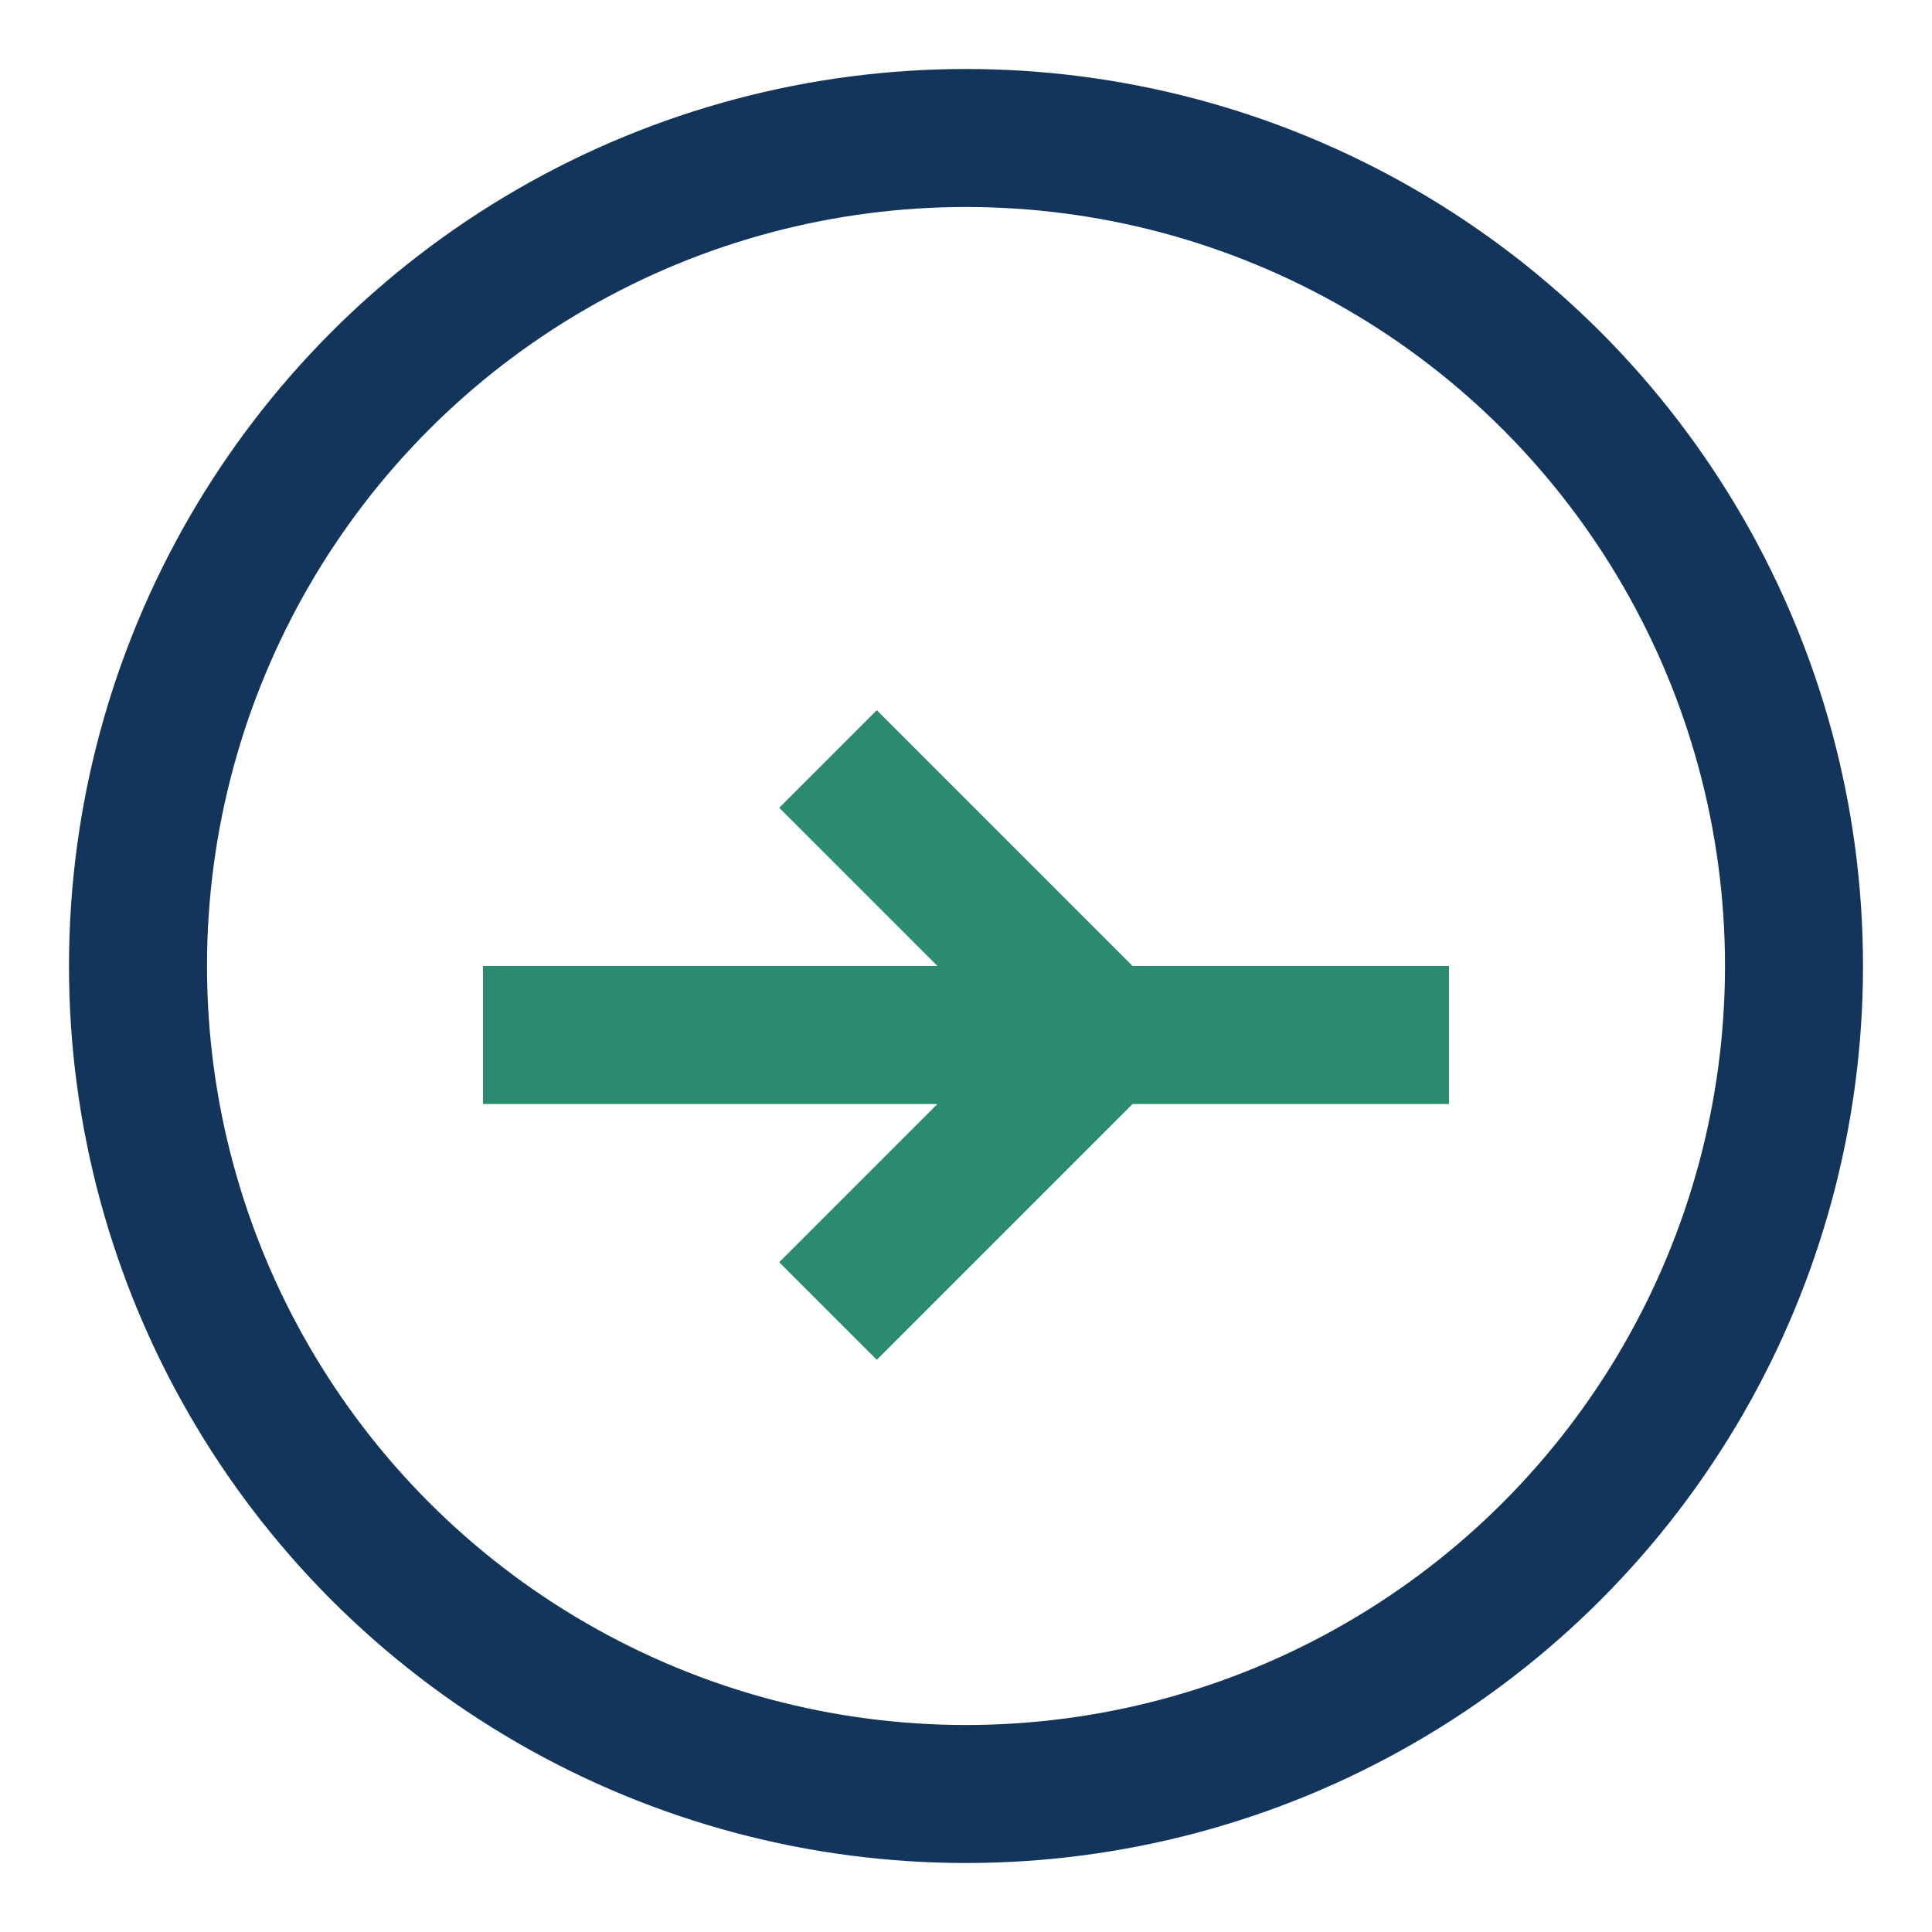
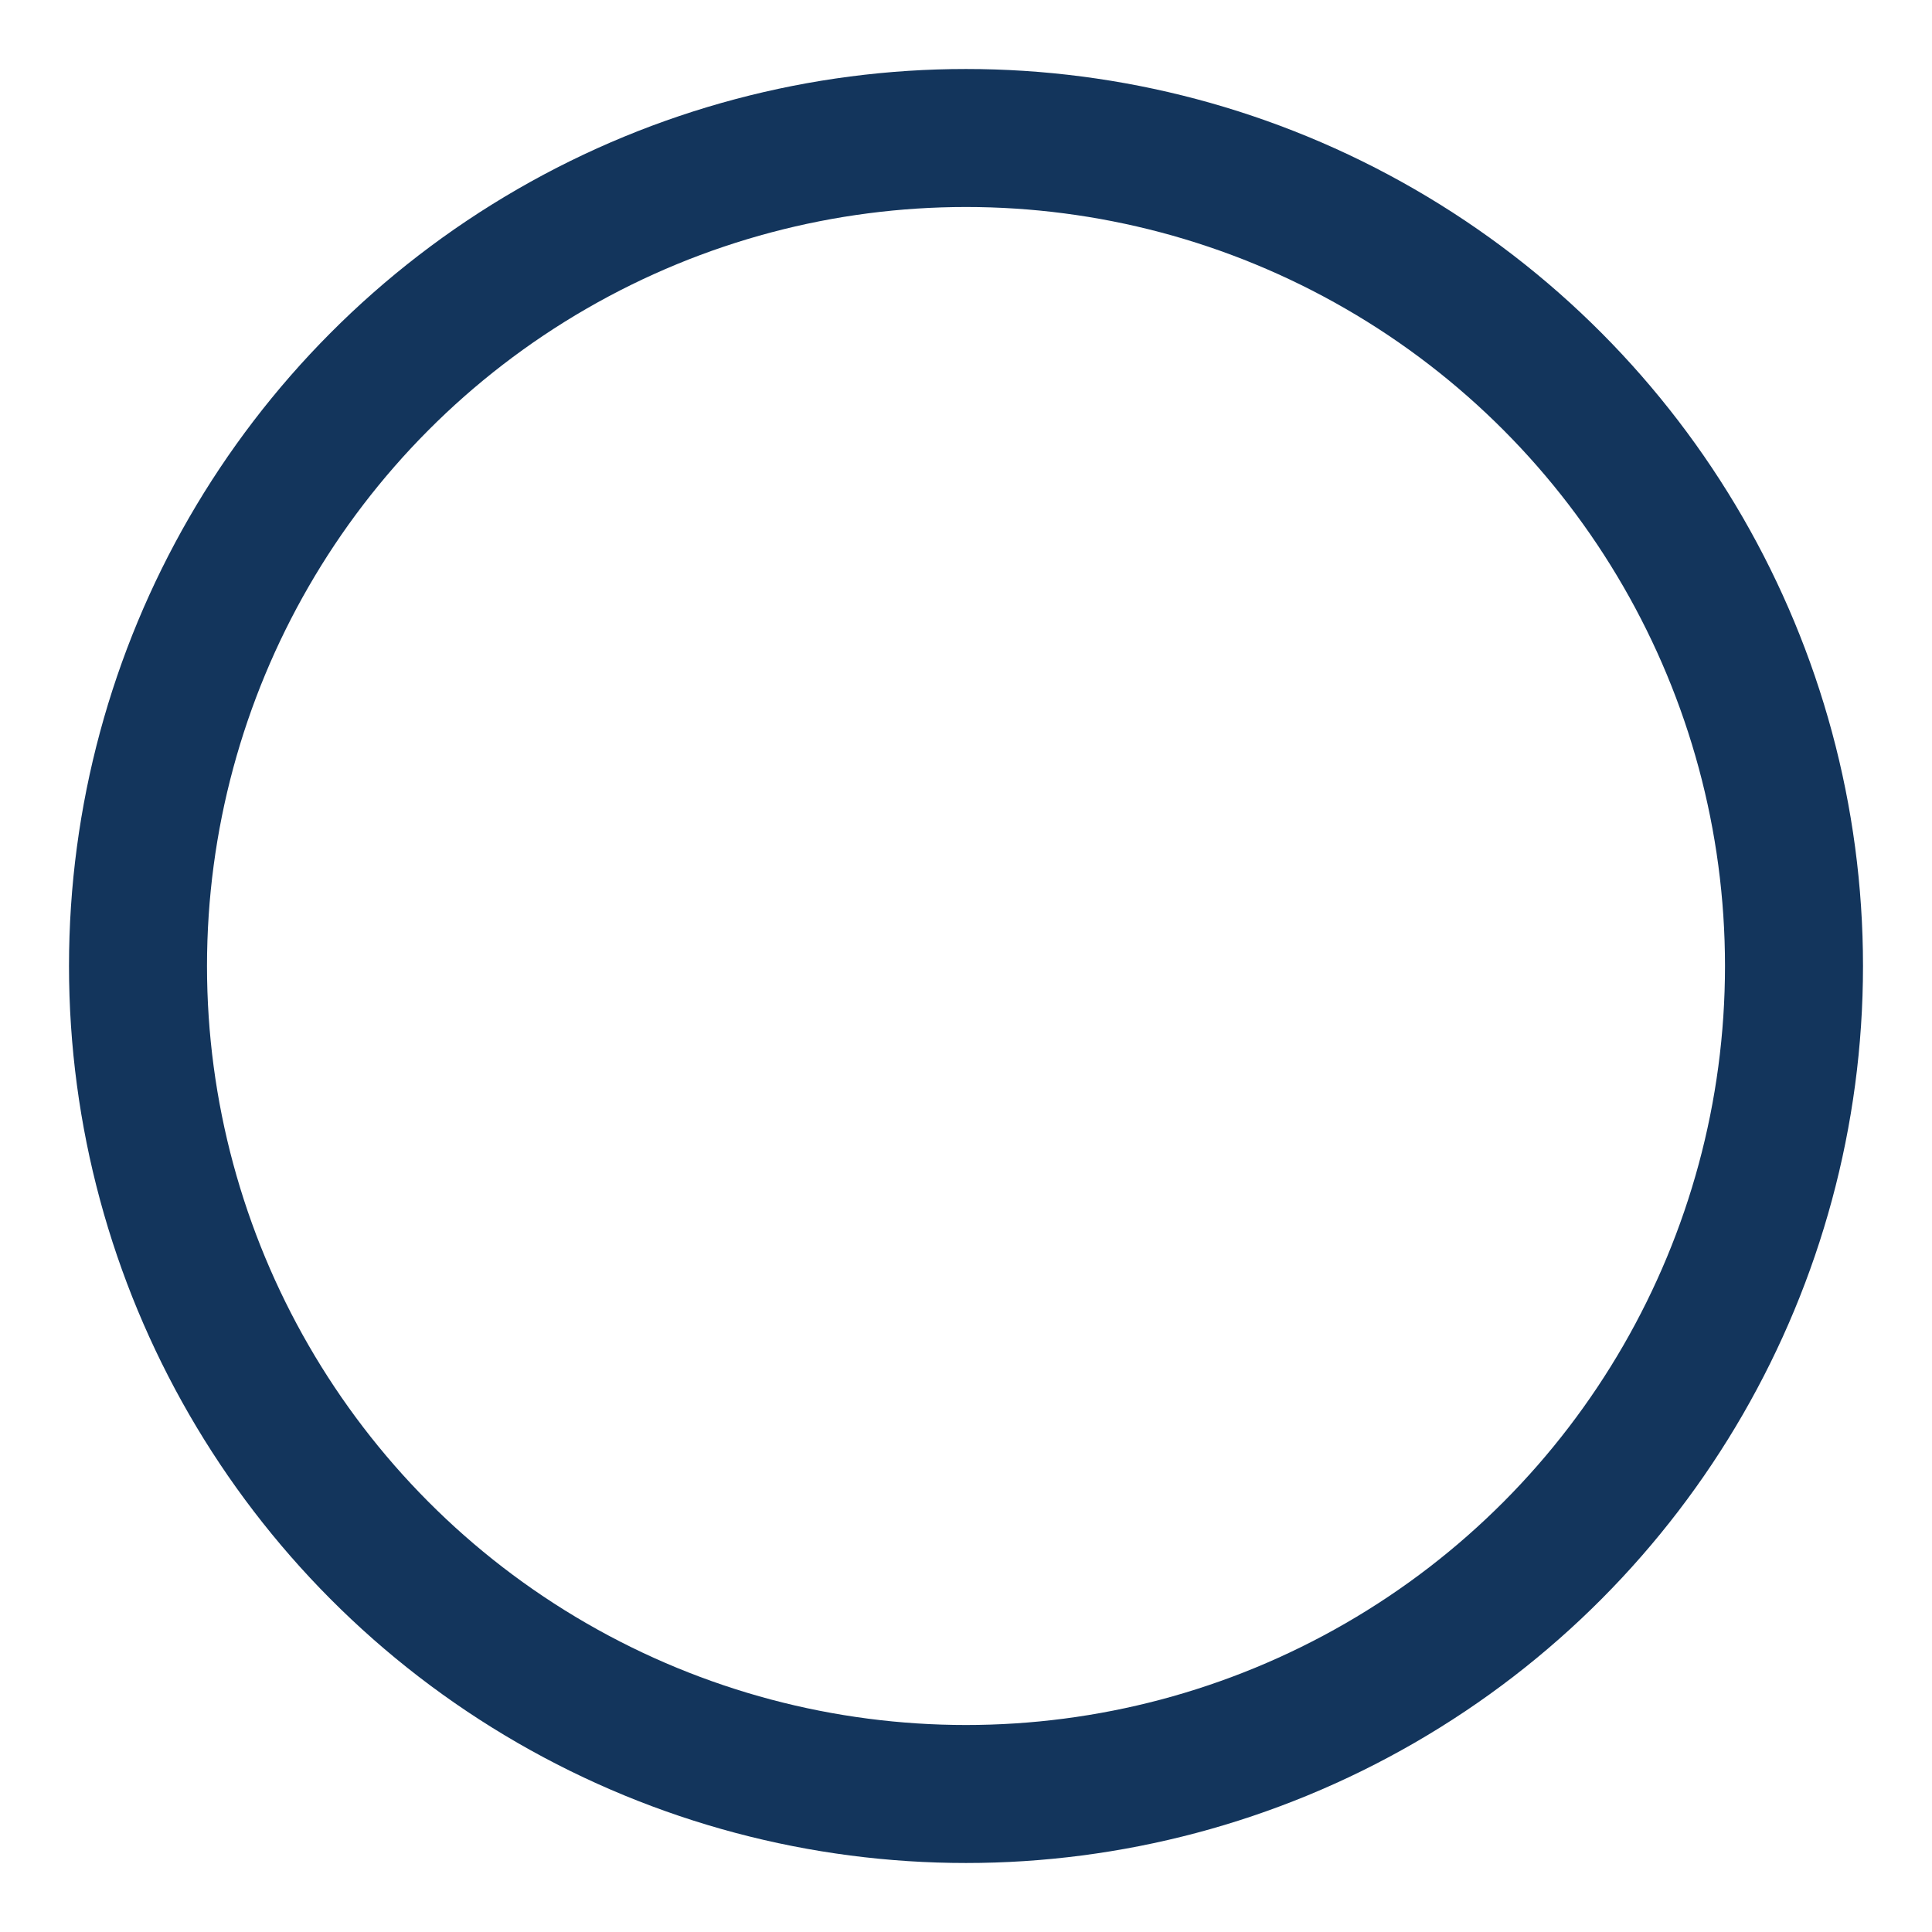
<svg xmlns="http://www.w3.org/2000/svg" width="28" height="28" viewBox="0 0 28 28">
-   <path d="M7 15h14m-9-4 4 4-4 4" stroke="#2A8B6E" stroke-width="2" fill="none" />
  <circle cx="14" cy="14" r="12" stroke="#13355C" stroke-width="2" fill="none" />
</svg>